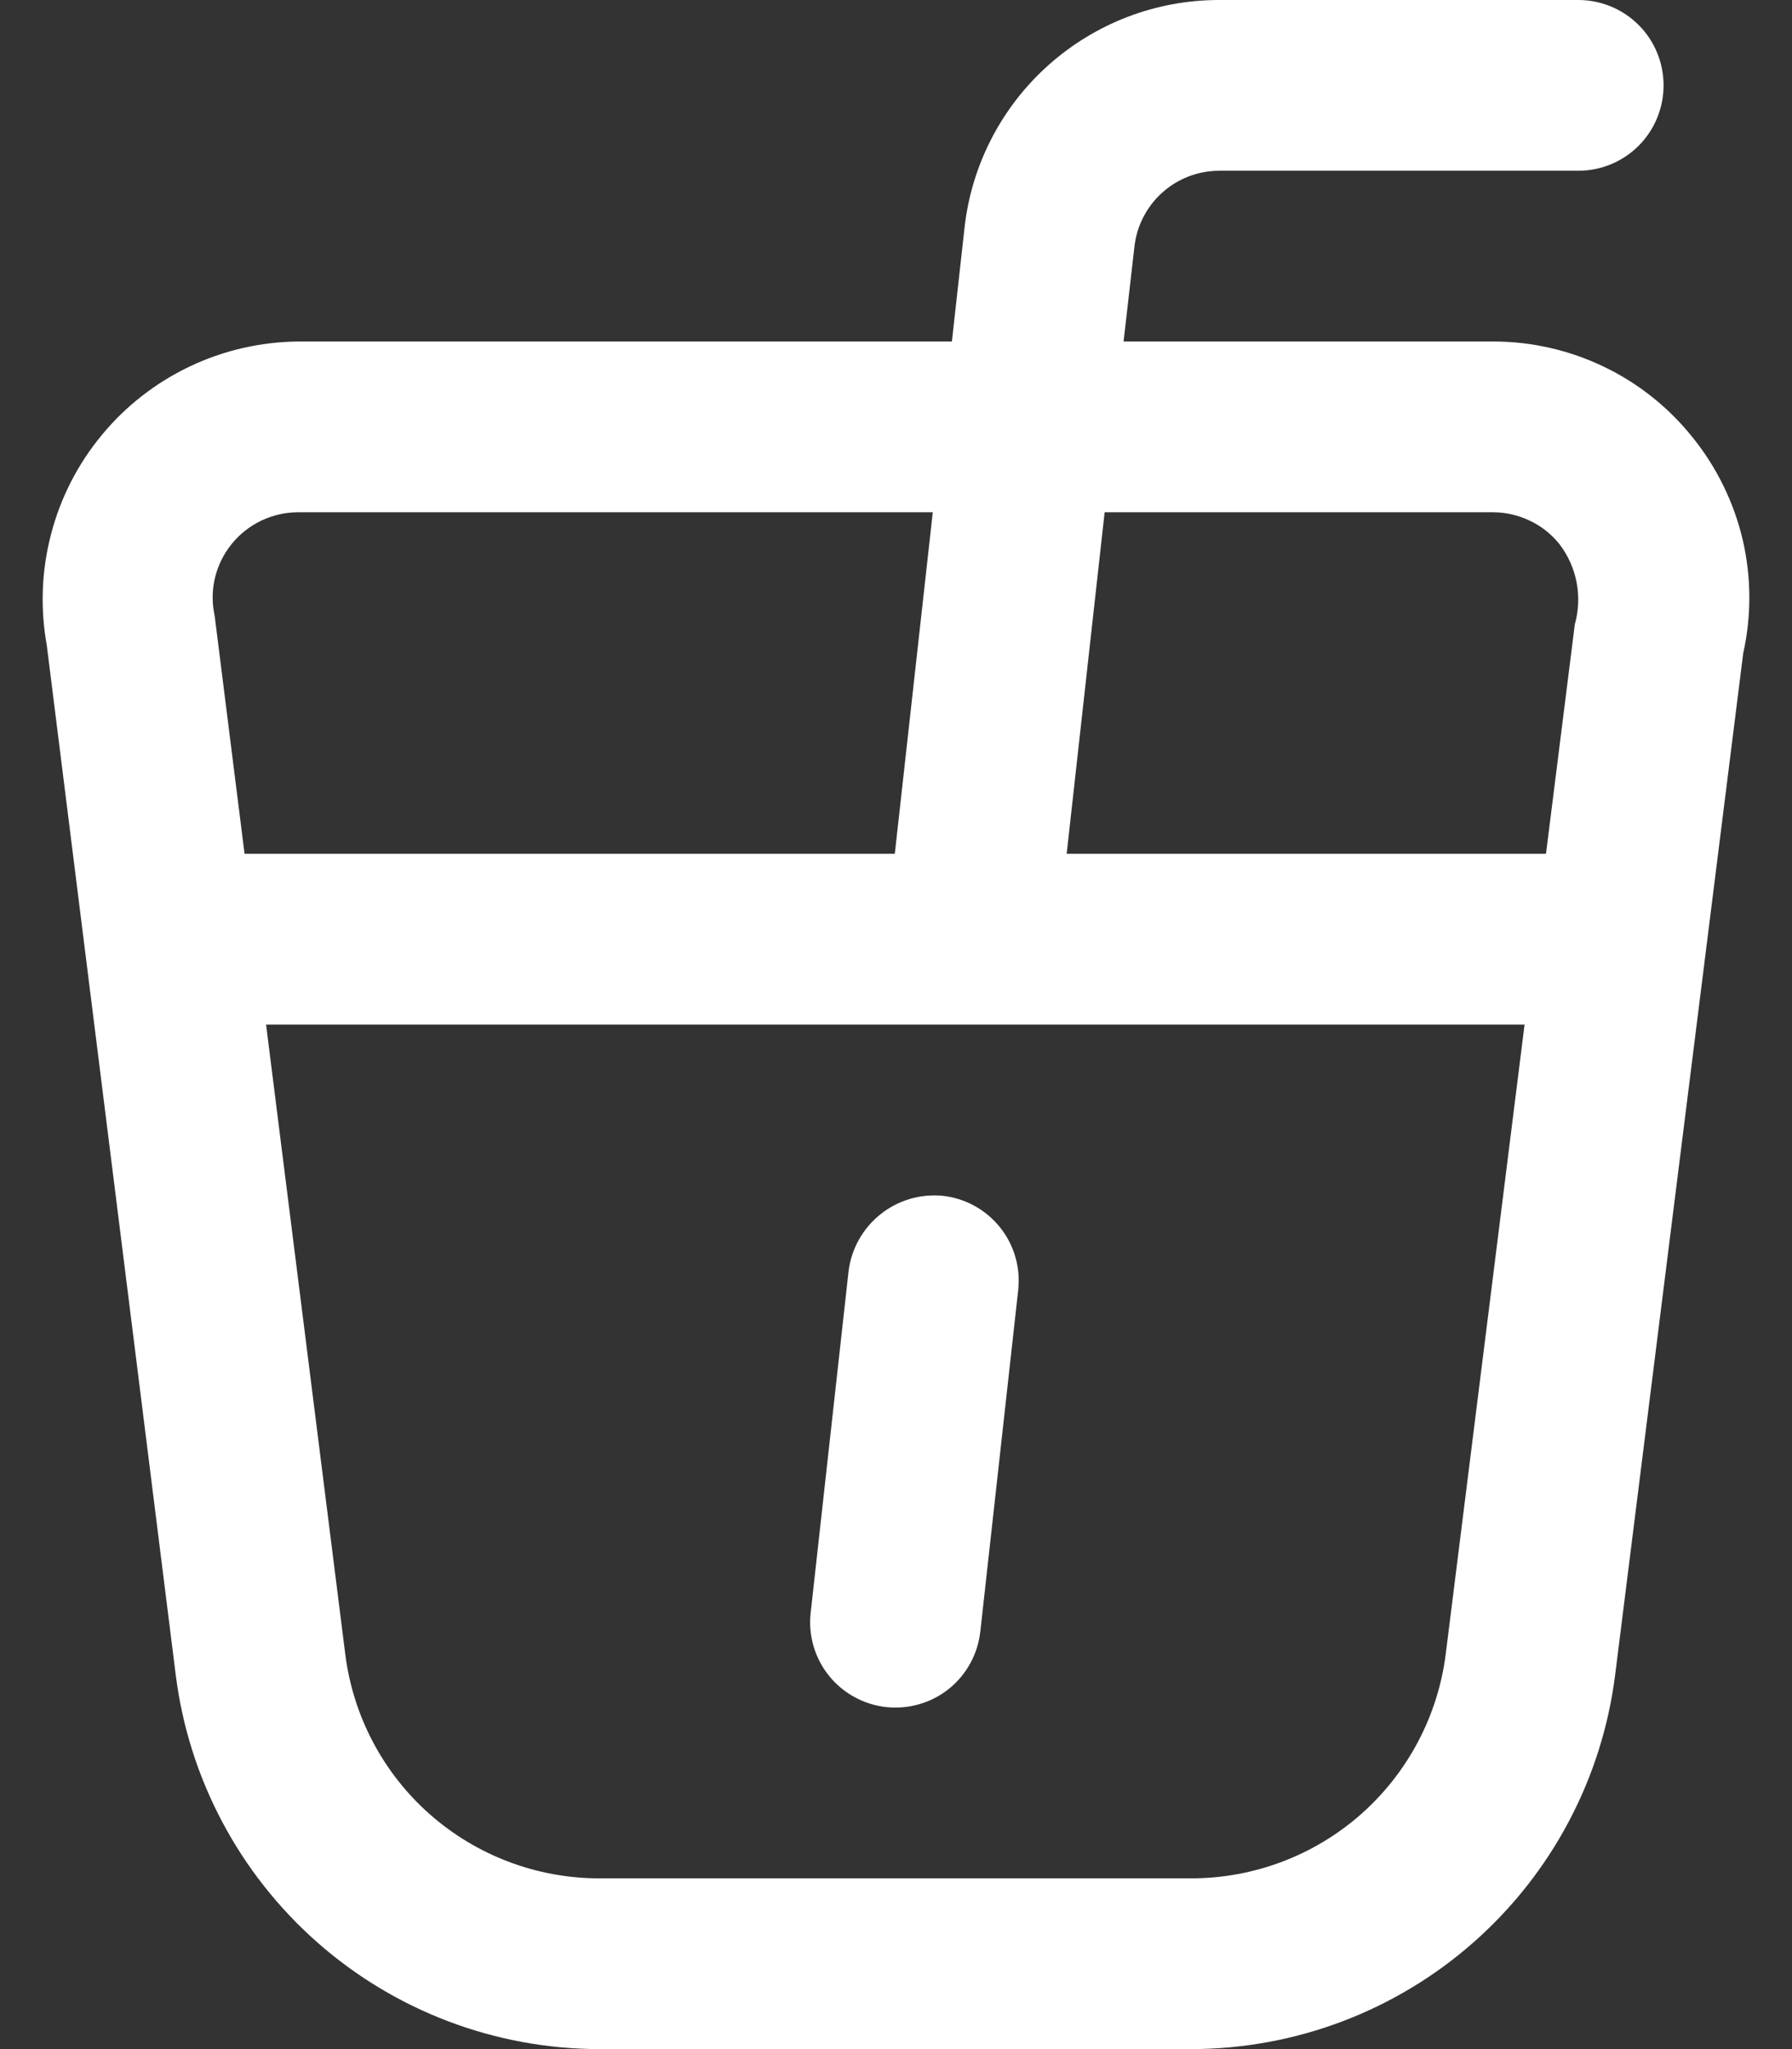
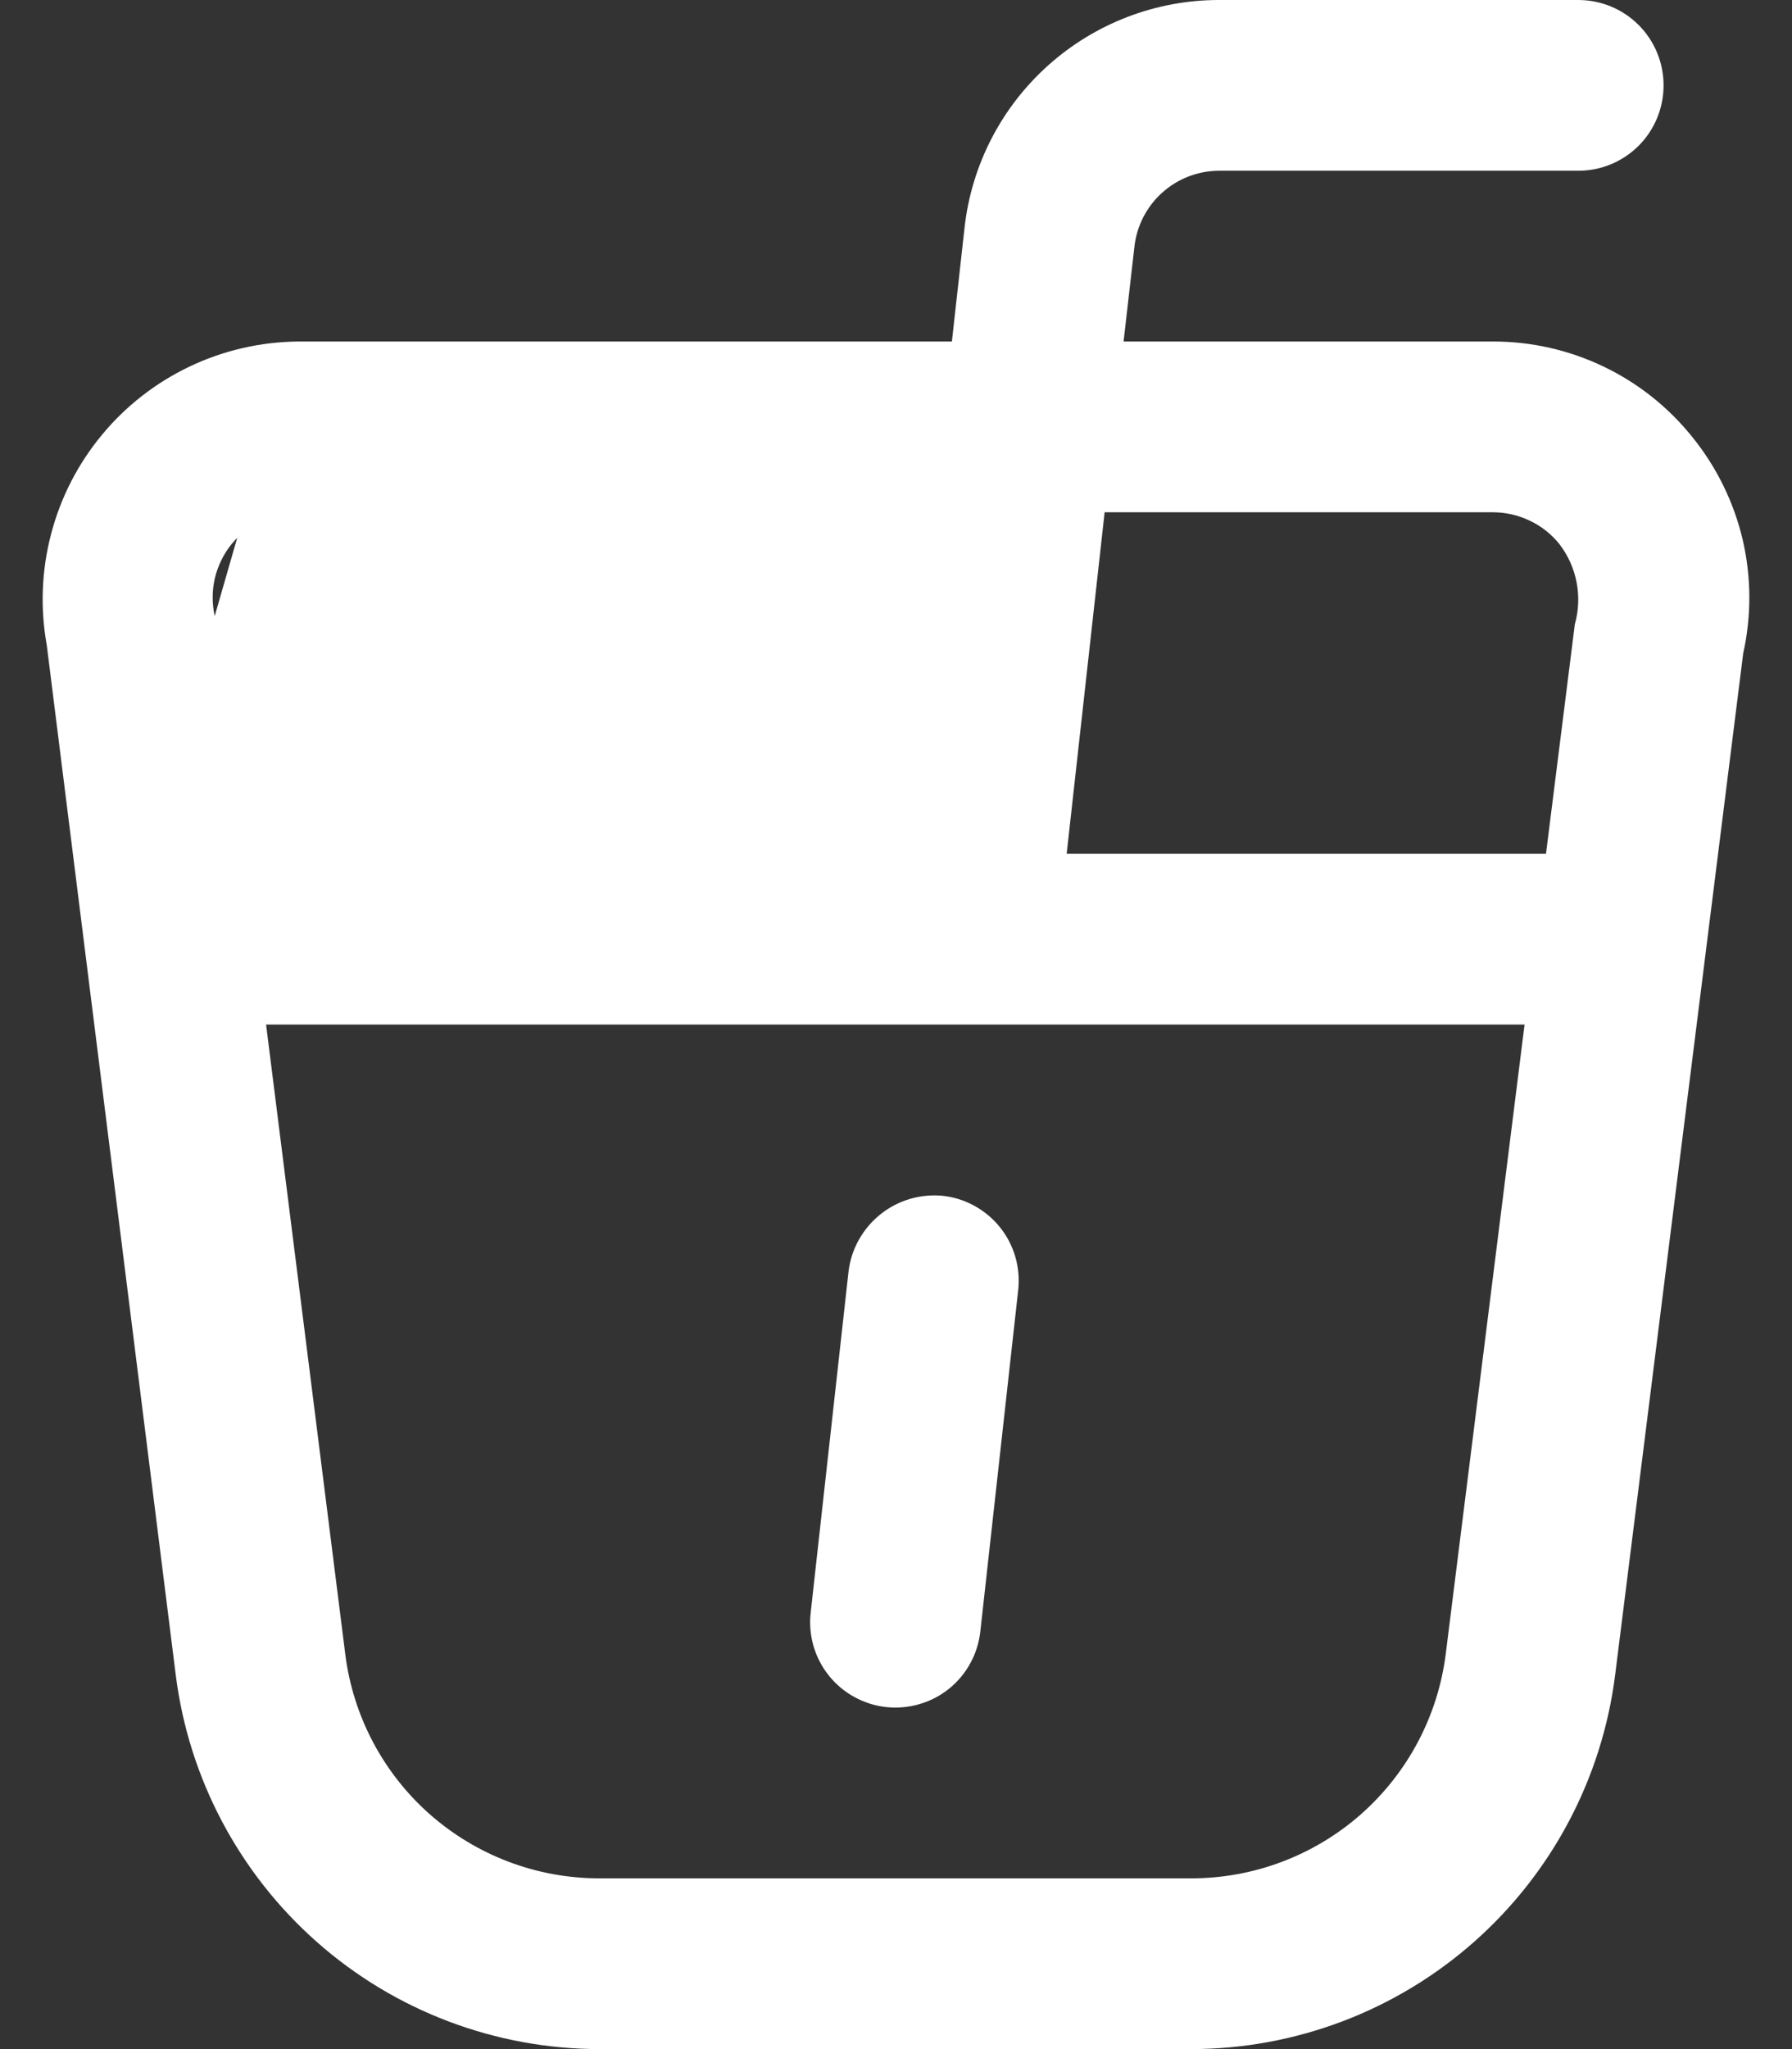
<svg xmlns="http://www.w3.org/2000/svg" width="21" height="24" viewBox="0 0 21 24" fill="none">
  <rect x="0" y="0" width="21" height="24" fill="#333333" stroke="none" />
-   <path d="M19.837 5.125C19.556 4.773 19.2 4.489 18.795 4.295C18.389 4.1 17.945 3.999 17.495 4H13.167L13.294 2.89C13.321 2.646 13.437 2.42 13.62 2.256C13.802 2.092 14.039 2.001 14.284 2H18.495C18.761 2 19.015 1.895 19.203 1.707C19.39 1.52 19.495 1.265 19.495 1C19.495 0.735 19.39 0.48 19.203 0.293C19.015 0.105 18.761 0 18.495 0L14.284 0C13.546 0 12.834 0.273 12.284 0.765C11.734 1.257 11.384 1.935 11.303 2.669L11.155 4H3.493C3.053 4.004 2.619 4.104 2.222 4.293C1.825 4.482 1.474 4.755 1.194 5.094C0.913 5.433 0.71 5.828 0.599 6.254C0.487 6.679 0.47 7.123 0.548 7.556L2.06 19.622C2.213 20.83 2.802 21.941 3.715 22.747C4.628 23.553 5.804 23.998 7.022 24H13.964C15.183 23.998 16.359 23.552 17.272 22.746C18.185 21.94 18.774 20.829 18.927 19.621L20.428 7.653C20.526 7.214 20.524 6.759 20.422 6.321C20.319 5.884 20.119 5.475 19.837 5.125ZM17.495 6C17.645 6 17.793 6.034 17.928 6.099C18.064 6.163 18.183 6.258 18.276 6.375C18.377 6.507 18.445 6.66 18.476 6.822C18.507 6.985 18.5 7.153 18.455 7.312L18.117 10H12.5L12.945 6H17.495ZM2.713 6.374C2.807 6.257 2.926 6.163 3.06 6.099C3.195 6.034 3.343 6 3.493 6H10.931L10.486 10H2.866L2.516 7.216C2.484 7.07 2.484 6.918 2.518 6.772C2.553 6.627 2.619 6.49 2.713 6.374ZM16.942 19.374C16.85 20.099 16.497 20.765 15.949 21.249C15.401 21.732 14.695 21.999 13.964 22H7.022C6.291 22 5.586 21.733 5.037 21.25C4.489 20.766 4.137 20.099 4.046 19.374L3.118 12H17.866L16.942 19.374ZM11.932 15.11L11.488 19.11C11.473 19.241 11.434 19.367 11.37 19.482C11.307 19.597 11.222 19.699 11.119 19.781C11.017 19.863 10.899 19.924 10.773 19.96C10.646 19.997 10.514 20.008 10.384 19.994C10.253 19.98 10.127 19.939 10.012 19.876C9.897 19.813 9.795 19.728 9.713 19.625C9.631 19.523 9.57 19.405 9.533 19.279C9.497 19.153 9.485 19.02 9.5 18.89L9.944 14.89C9.976 14.628 10.11 14.389 10.317 14.223C10.523 14.058 10.786 13.98 11.049 14.006C11.312 14.035 11.553 14.168 11.719 14.375C11.885 14.582 11.961 14.847 11.932 15.11Z" fill="white" />
+   <path d="M19.837 5.125C19.556 4.773 19.2 4.489 18.795 4.295C18.389 4.1 17.945 3.999 17.495 4H13.167L13.294 2.89C13.321 2.646 13.437 2.42 13.62 2.256C13.802 2.092 14.039 2.001 14.284 2H18.495C18.761 2 19.015 1.895 19.203 1.707C19.39 1.52 19.495 1.265 19.495 1C19.495 0.735 19.39 0.48 19.203 0.293C19.015 0.105 18.761 0 18.495 0L14.284 0C13.546 0 12.834 0.273 12.284 0.765C11.734 1.257 11.384 1.935 11.303 2.669L11.155 4H3.493C3.053 4.004 2.619 4.104 2.222 4.293C1.825 4.482 1.474 4.755 1.194 5.094C0.913 5.433 0.71 5.828 0.599 6.254C0.487 6.679 0.47 7.123 0.548 7.556L2.06 19.622C2.213 20.83 2.802 21.941 3.715 22.747C4.628 23.553 5.804 23.998 7.022 24H13.964C15.183 23.998 16.359 23.552 17.272 22.746C18.185 21.94 18.774 20.829 18.927 19.621L20.428 7.653C20.526 7.214 20.524 6.759 20.422 6.321C20.319 5.884 20.119 5.475 19.837 5.125ZM17.495 6C17.645 6 17.793 6.034 17.928 6.099C18.064 6.163 18.183 6.258 18.276 6.375C18.377 6.507 18.445 6.66 18.476 6.822C18.507 6.985 18.5 7.153 18.455 7.312L18.117 10H12.5L12.945 6H17.495ZM2.713 6.374C2.807 6.257 2.926 6.163 3.06 6.099C3.195 6.034 3.343 6 3.493 6H10.931H2.866L2.516 7.216C2.484 7.07 2.484 6.918 2.518 6.772C2.553 6.627 2.619 6.49 2.713 6.374ZM16.942 19.374C16.85 20.099 16.497 20.765 15.949 21.249C15.401 21.732 14.695 21.999 13.964 22H7.022C6.291 22 5.586 21.733 5.037 21.25C4.489 20.766 4.137 20.099 4.046 19.374L3.118 12H17.866L16.942 19.374ZM11.932 15.11L11.488 19.11C11.473 19.241 11.434 19.367 11.37 19.482C11.307 19.597 11.222 19.699 11.119 19.781C11.017 19.863 10.899 19.924 10.773 19.96C10.646 19.997 10.514 20.008 10.384 19.994C10.253 19.98 10.127 19.939 10.012 19.876C9.897 19.813 9.795 19.728 9.713 19.625C9.631 19.523 9.57 19.405 9.533 19.279C9.497 19.153 9.485 19.02 9.5 18.89L9.944 14.89C9.976 14.628 10.11 14.389 10.317 14.223C10.523 14.058 10.786 13.98 11.049 14.006C11.312 14.035 11.553 14.168 11.719 14.375C11.885 14.582 11.961 14.847 11.932 15.11Z" fill="white" />
</svg>